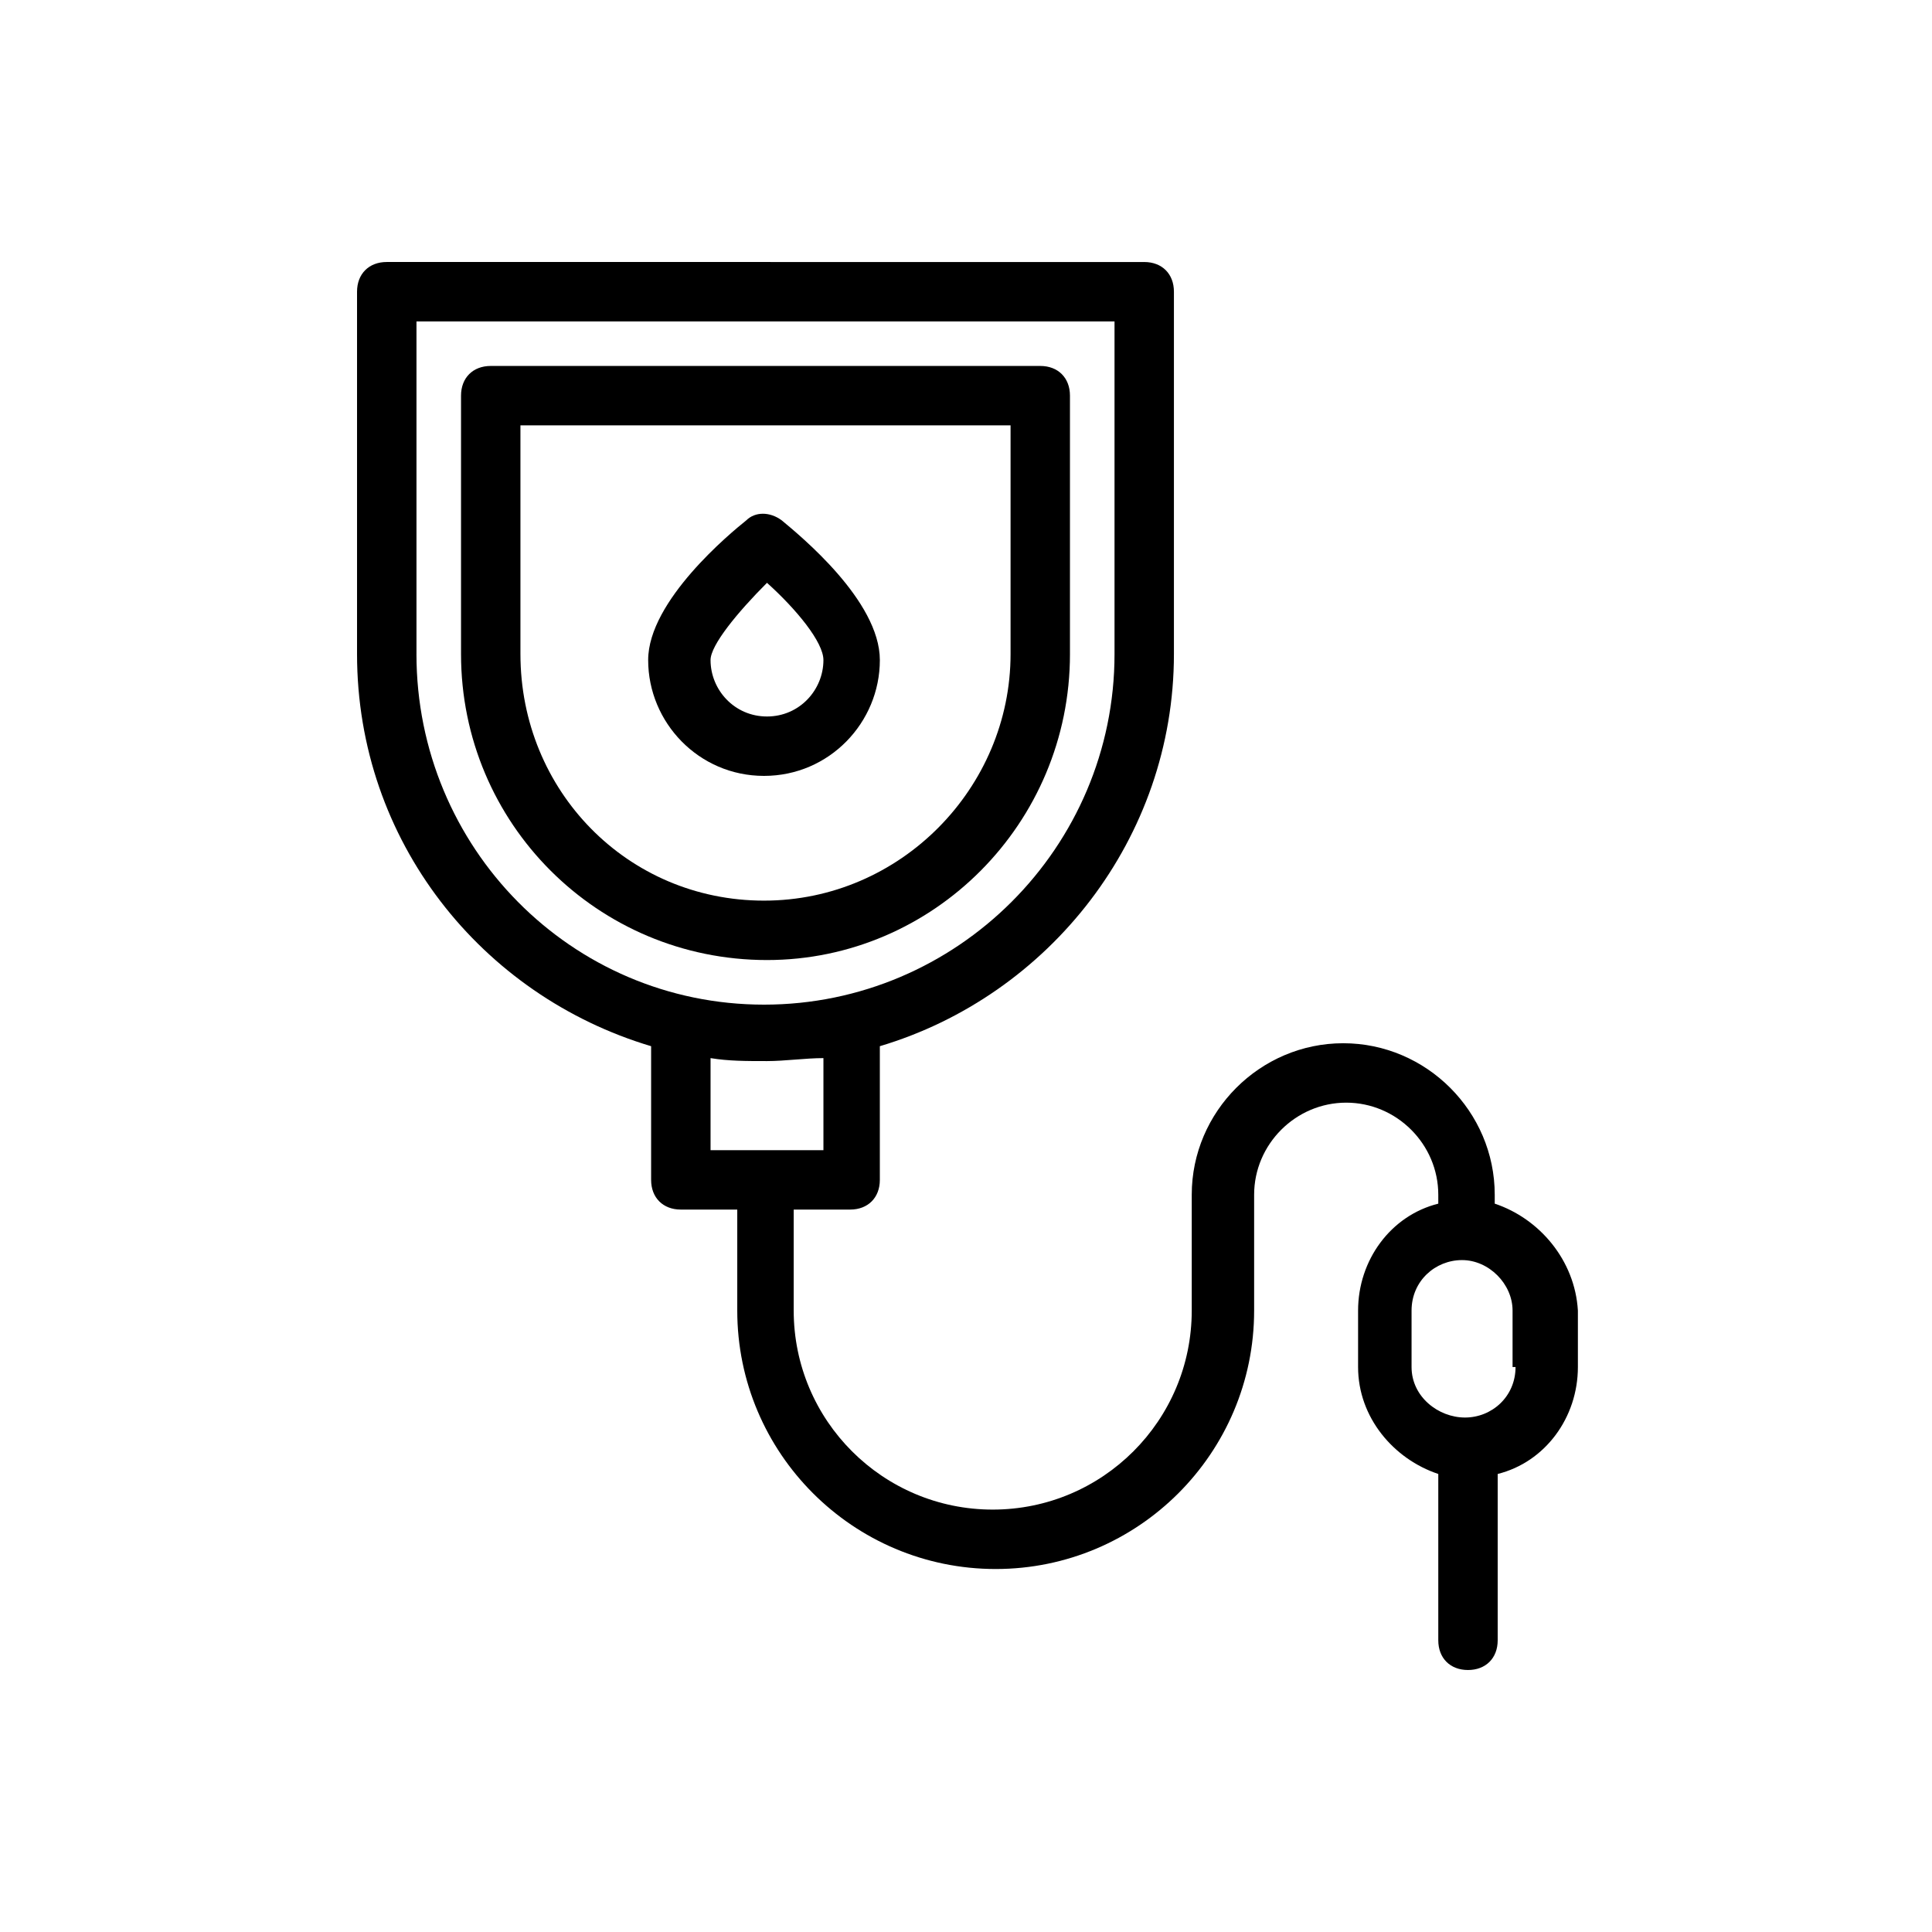
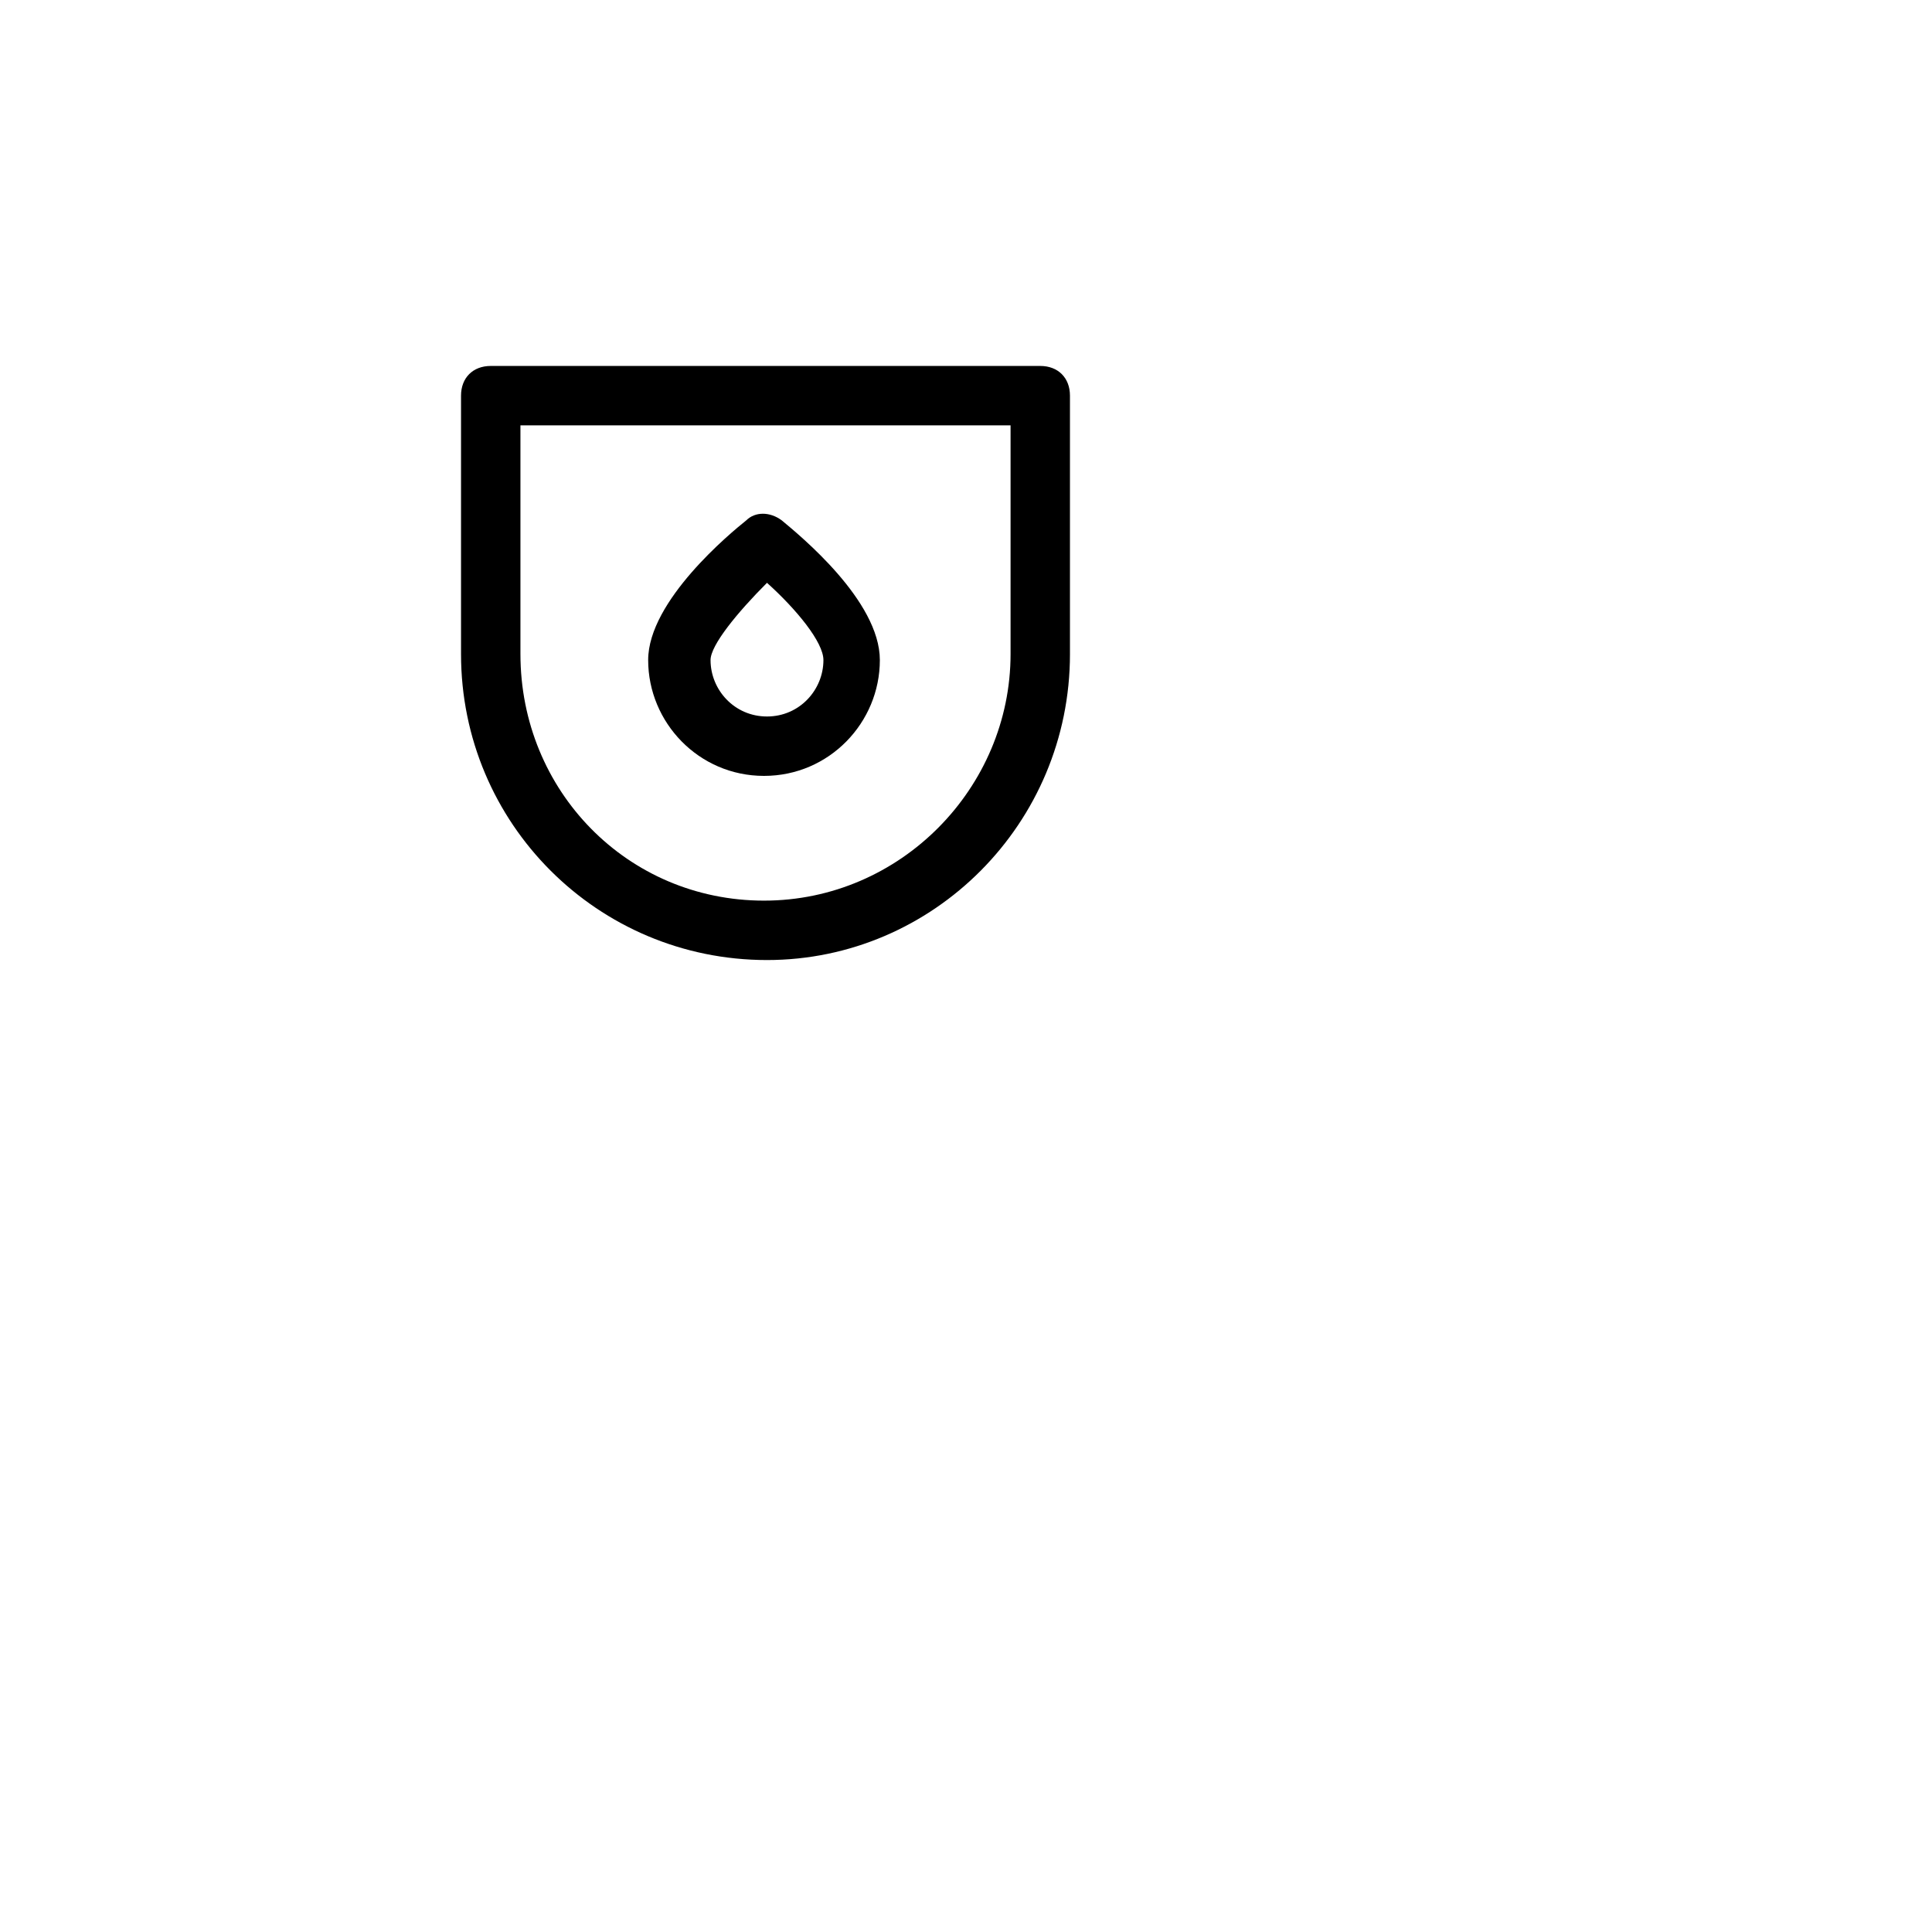
<svg xmlns="http://www.w3.org/2000/svg" fill="#000000" width="800px" height="800px" version="1.1" viewBox="144 144 512 512">
  <g>
    <path d="m427.55 317.34v-68.488c0-4.723-3.148-7.871-7.871-7.871h-145.63c-4.723 0-7.871 3.148-7.871 7.871v68.488c0 44.871 36.211 81.082 81.082 81.082 44.082 0 80.293-36.215 80.293-81.082zm-145.63 0v-60.613h129.89v60.613c0 35.426-29.125 65.336-65.336 65.336s-64.551-29.125-64.551-65.336z" />
-     <path d="m540.12 462.98v-2.363c0-22.043-18.105-40.148-40.148-40.148-22.043 0-40.148 18.105-40.148 40.148v30.699c0 29.125-23.617 52.742-52.742 52.742s-52.742-23.617-52.742-52.742v-26.766h14.957c4.723 0 7.871-3.148 7.871-7.871v-35.426c44.871-13.383 77.934-55.105 77.934-103.91v-96.035c0-4.723-3.148-7.871-7.871-7.871l-200.74-0.004c-4.723 0-7.871 3.148-7.871 7.871v96.039c0 49.594 33.062 90.527 77.934 103.91v35.426c0 4.723 3.148 7.871 7.871 7.871h14.957v26.766c0 37.785 30.699 68.488 68.488 68.488 37.785 0 68.488-30.699 68.488-68.488v-30.699c0-13.383 11.02-24.402 24.402-24.402 13.383 0 24.402 11.02 24.402 24.402v2.363c-12.594 3.148-21.254 14.957-21.254 28.34v14.957c0 13.383 9.445 24.402 21.254 28.34v44.082c0 4.723 3.148 7.871 7.871 7.871s7.871-3.148 7.871-7.871v-44.082c12.594-3.148 21.254-14.957 21.254-28.34v-14.957c-0.785-13.387-10.23-24.406-22.039-28.34zm-285.75-145.63v-88.168h184.99v88.168c0 51.168-41.723 92.891-92.891 92.891-51.168-0.004-92.102-41.723-92.102-92.891zm77.934 107.06c4.723 0.789 9.445 0.789 14.957 0.789 4.723 0 10.234-0.789 14.957-0.789v24.402h-29.914zm213.33 81.867c0 7.871-6.297 13.383-13.383 13.383s-14.172-5.508-14.172-13.383v-14.957c0-7.871 6.297-13.383 13.383-13.383 7.086 0 13.383 6.297 13.383 13.383v14.957z" />
    <path d="m377.17 318.92c0-15.742-21.254-33.062-25.977-37-3.148-2.363-7.086-2.363-9.445 0-3.938 3.148-25.977 21.254-25.977 37 0 16.531 13.383 30.699 30.699 30.699 17.32 0 30.699-14.168 30.699-30.699zm-44.867 0c0-3.938 7.086-12.594 14.957-20.469 7.871 7.086 14.957 15.742 14.957 20.469 0 7.871-6.297 14.957-14.957 14.957-8.66 0-14.957-7.086-14.957-14.957z" />
  </g>
</svg>